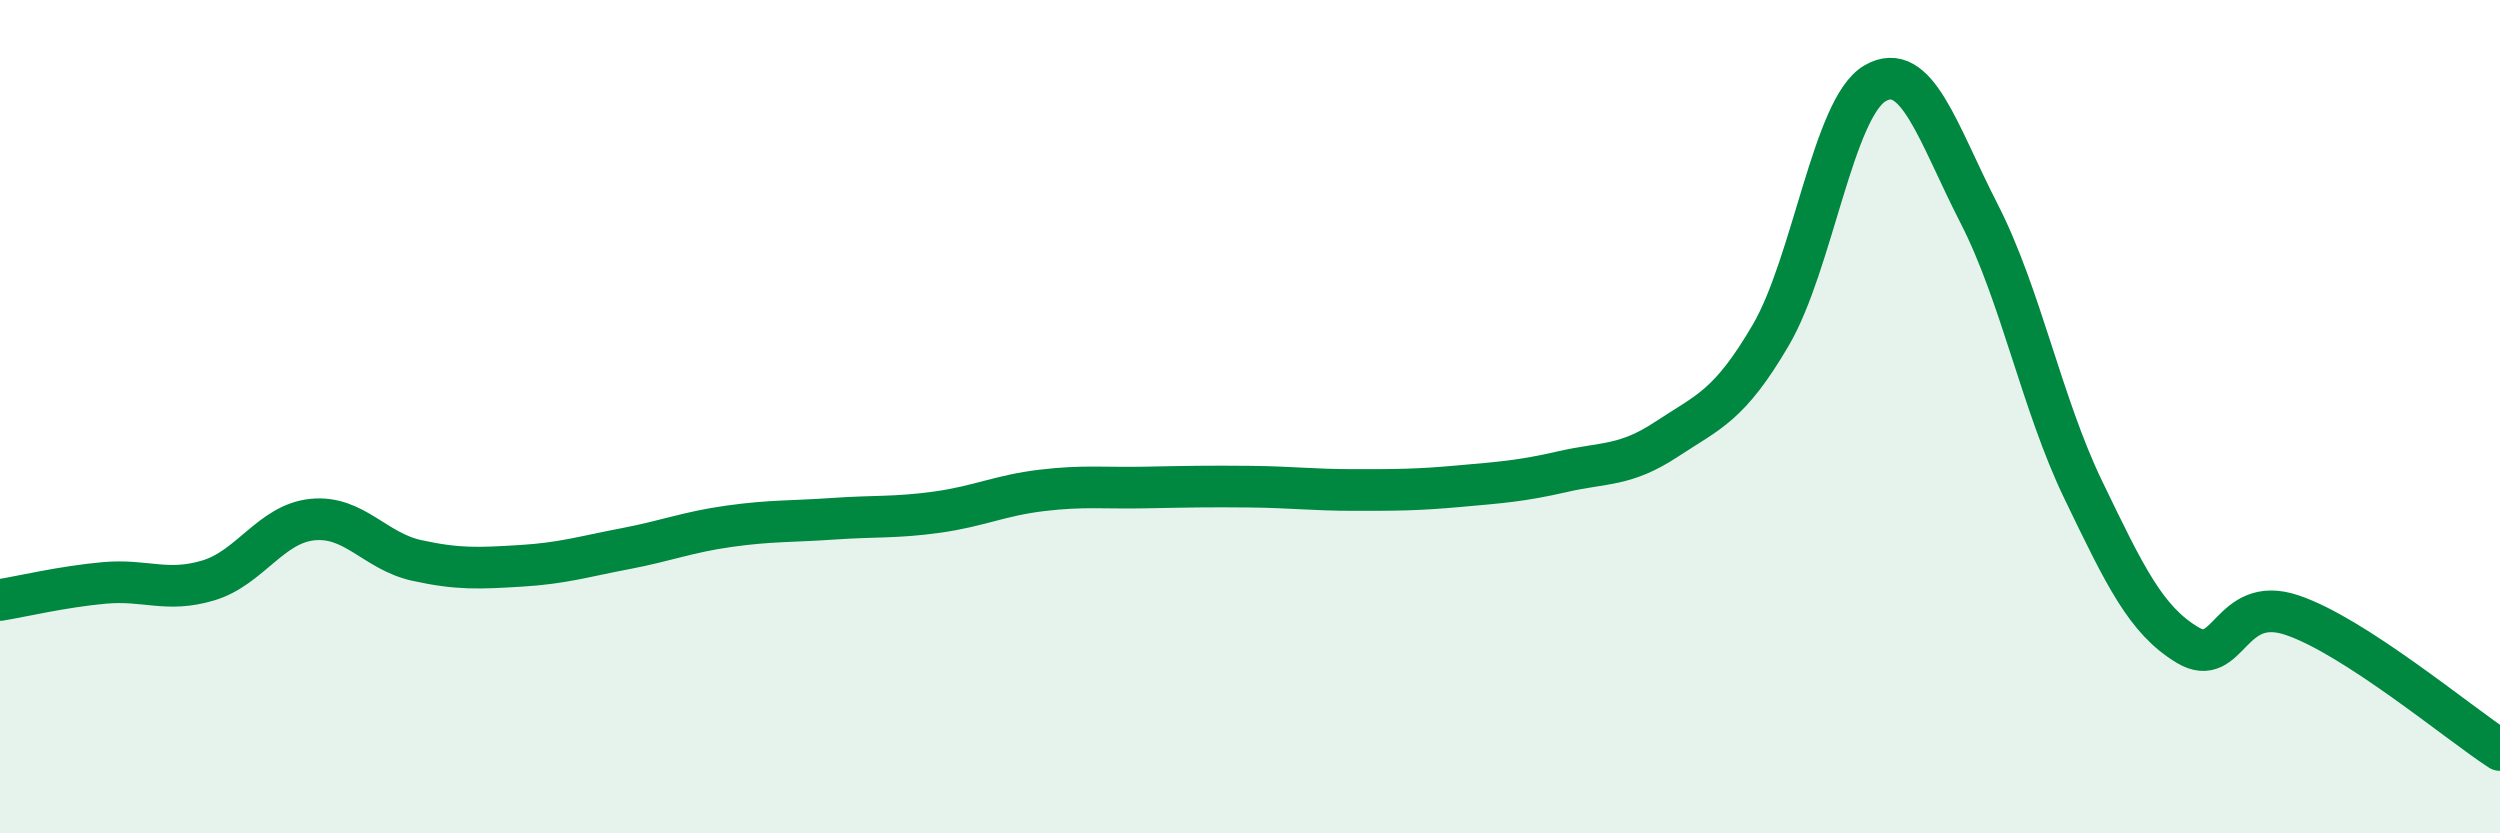
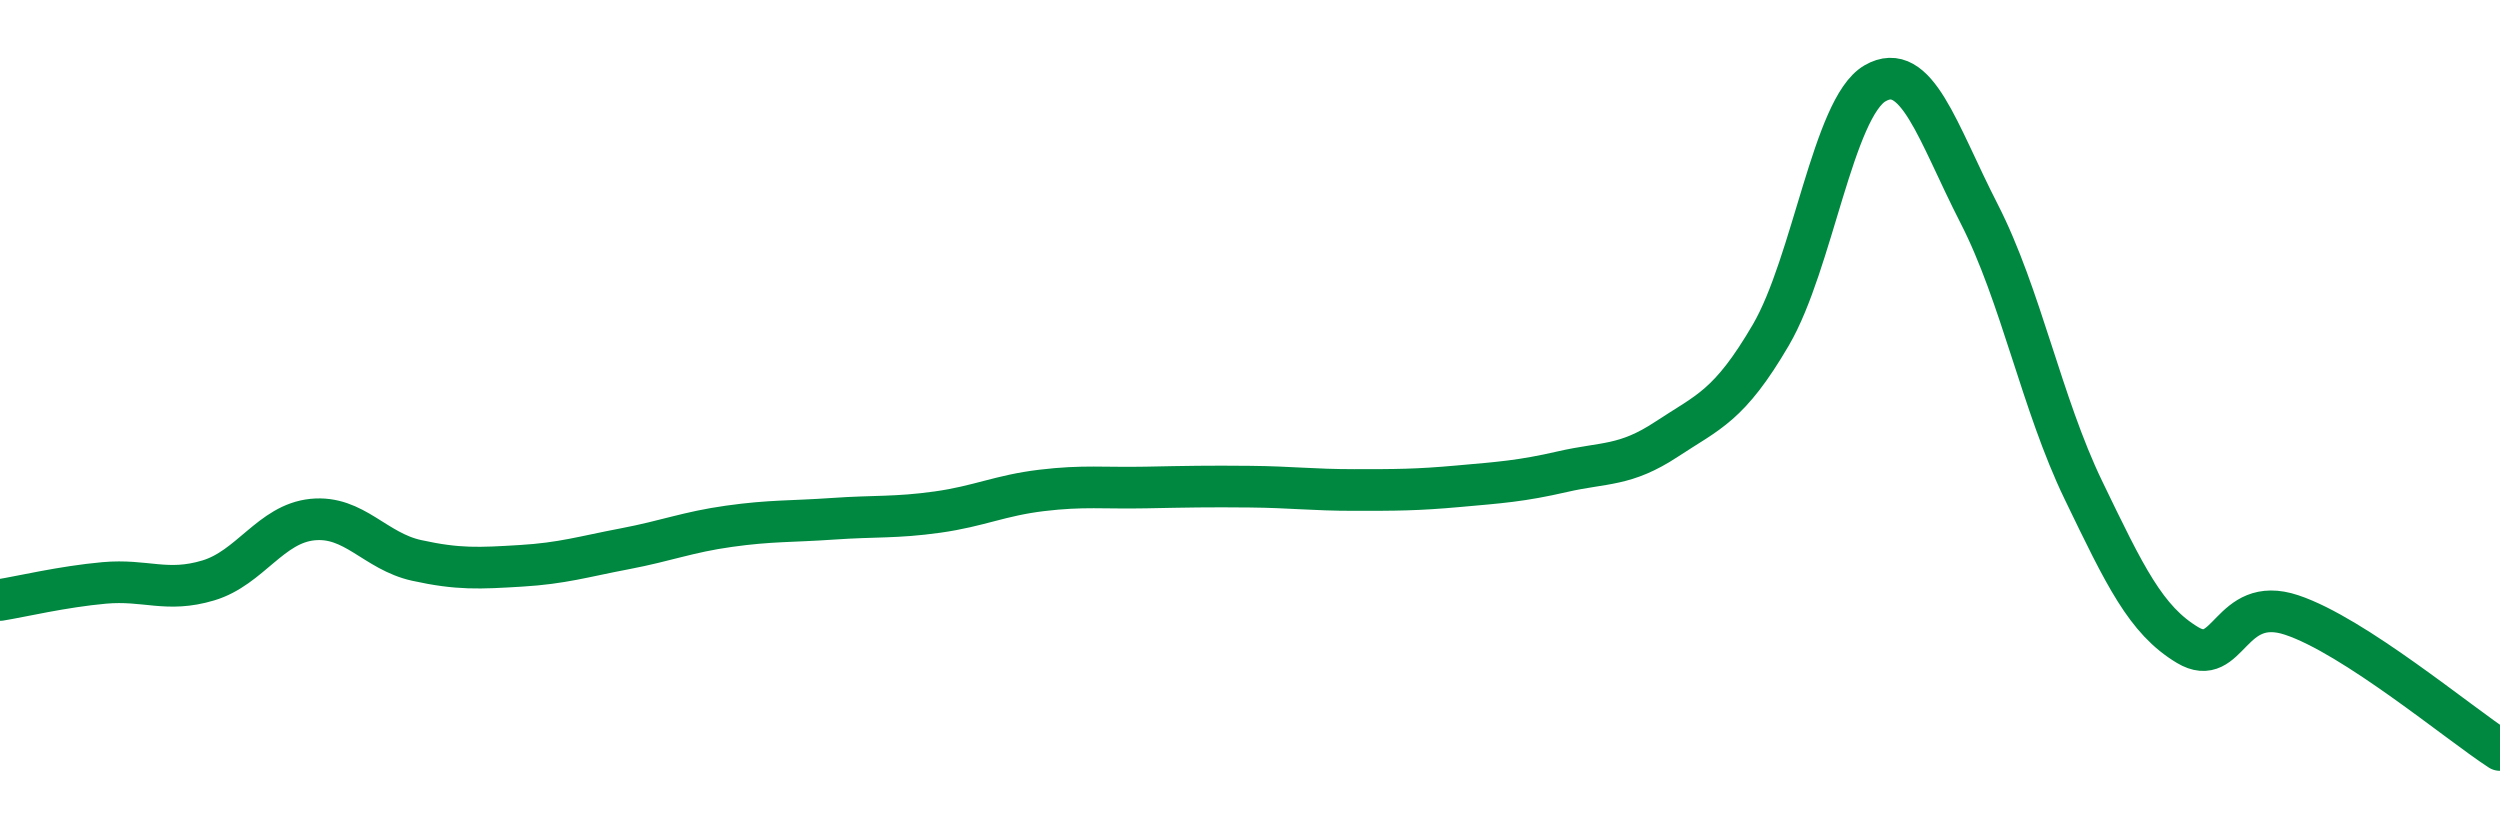
<svg xmlns="http://www.w3.org/2000/svg" width="60" height="20" viewBox="0 0 60 20">
-   <path d="M 0,14.4 C 0.5,14.32 1.5,14.08 2.5,13.99 C 3.5,13.9 4,14.23 5,13.93 C 6,13.63 6.5,12.57 7.5,12.47 C 8.5,12.37 9,13.23 10,13.45 C 11,13.67 11.5,13.64 12.5,13.58 C 13.5,13.52 14,13.36 15,13.17 C 16,12.98 16.5,12.77 17.5,12.63 C 18.5,12.49 19,12.52 20,12.45 C 21,12.38 21.5,12.43 22.5,12.29 C 23.5,12.15 24,11.89 25,11.77 C 26,11.65 26.5,11.72 27.5,11.7 C 28.5,11.68 29,11.67 30,11.68 C 31,11.69 31.5,11.76 32.5,11.76 C 33.5,11.76 34,11.76 35,11.67 C 36,11.58 36.5,11.55 37.5,11.32 C 38.5,11.09 39,11.2 40,10.54 C 41,9.88 41.5,9.75 42.5,8.04 C 43.5,6.33 44,2.58 45,2 C 46,1.42 46.5,3.18 47.5,5.13 C 48.5,7.08 49,9.69 50,11.76 C 51,13.83 51.5,14.88 52.5,15.48 C 53.5,16.08 53.5,14.26 55,14.76 C 56.5,15.26 59,17.35 60,18L60 20L0 20Z" fill="#008740" opacity="0.1" stroke-linecap="round" stroke-linejoin="round" />
  <path d="M 0,14.4 C 0.5,14.32 1.5,14.08 2.5,13.99 C 3.5,13.9 4,14.23 5,13.93 C 6,13.63 6.5,12.57 7.5,12.47 C 8.5,12.37 9,13.23 10,13.45 C 11,13.67 11.5,13.64 12.5,13.58 C 13.5,13.52 14,13.36 15,13.17 C 16,12.98 16.5,12.77 17.5,12.63 C 18.5,12.49 19,12.52 20,12.45 C 21,12.38 21.5,12.43 22.5,12.29 C 23.5,12.15 24,11.89 25,11.77 C 26,11.65 26.5,11.72 27.5,11.7 C 28.5,11.68 29,11.67 30,11.68 C 31,11.69 31.5,11.76 32.5,11.76 C 33.5,11.76 34,11.76 35,11.67 C 36,11.58 36.5,11.55 37.5,11.32 C 38.5,11.09 39,11.2 40,10.54 C 41,9.88 41.5,9.75 42.5,8.04 C 43.5,6.33 44,2.58 45,2 C 46,1.42 46.5,3.18 47.5,5.13 C 48.5,7.08 49,9.69 50,11.76 C 51,13.83 51.5,14.88 52.5,15.48 C 53.5,16.08 53.5,14.26 55,14.76 C 56.5,15.26 59,17.35 60,18" stroke="#008740" stroke-width="1" fill="none" stroke-linecap="round" stroke-linejoin="round" />
</svg>